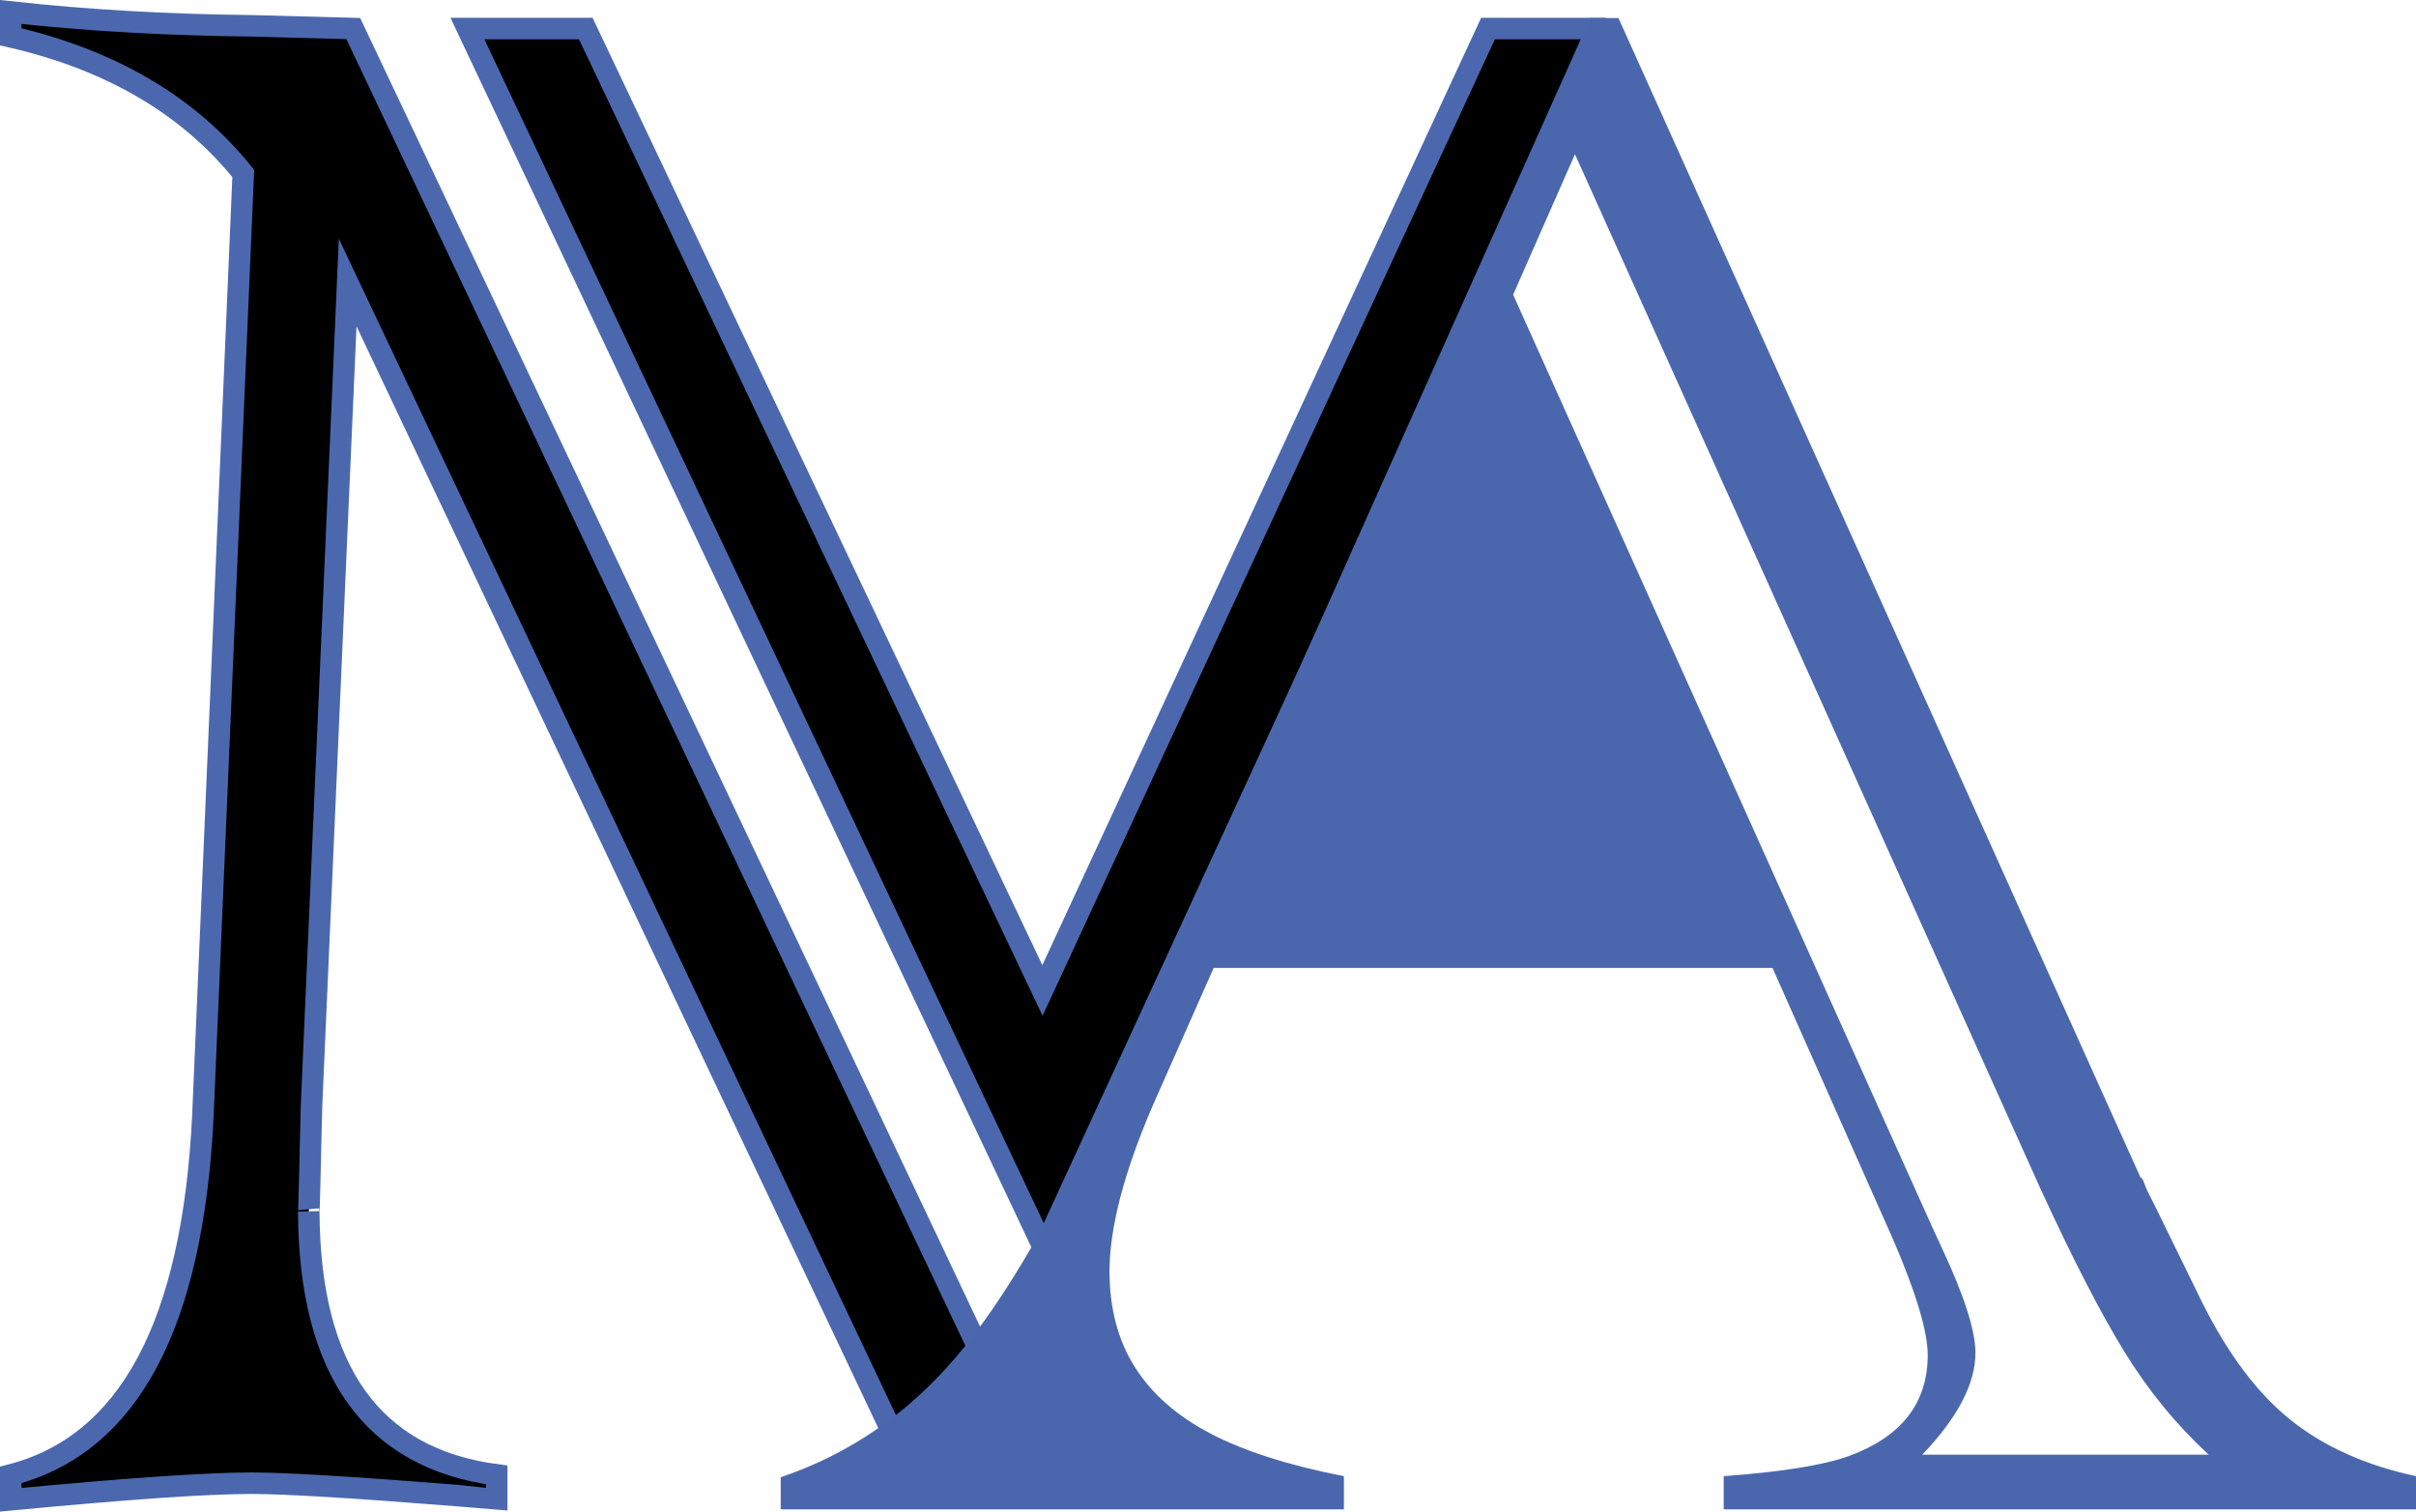
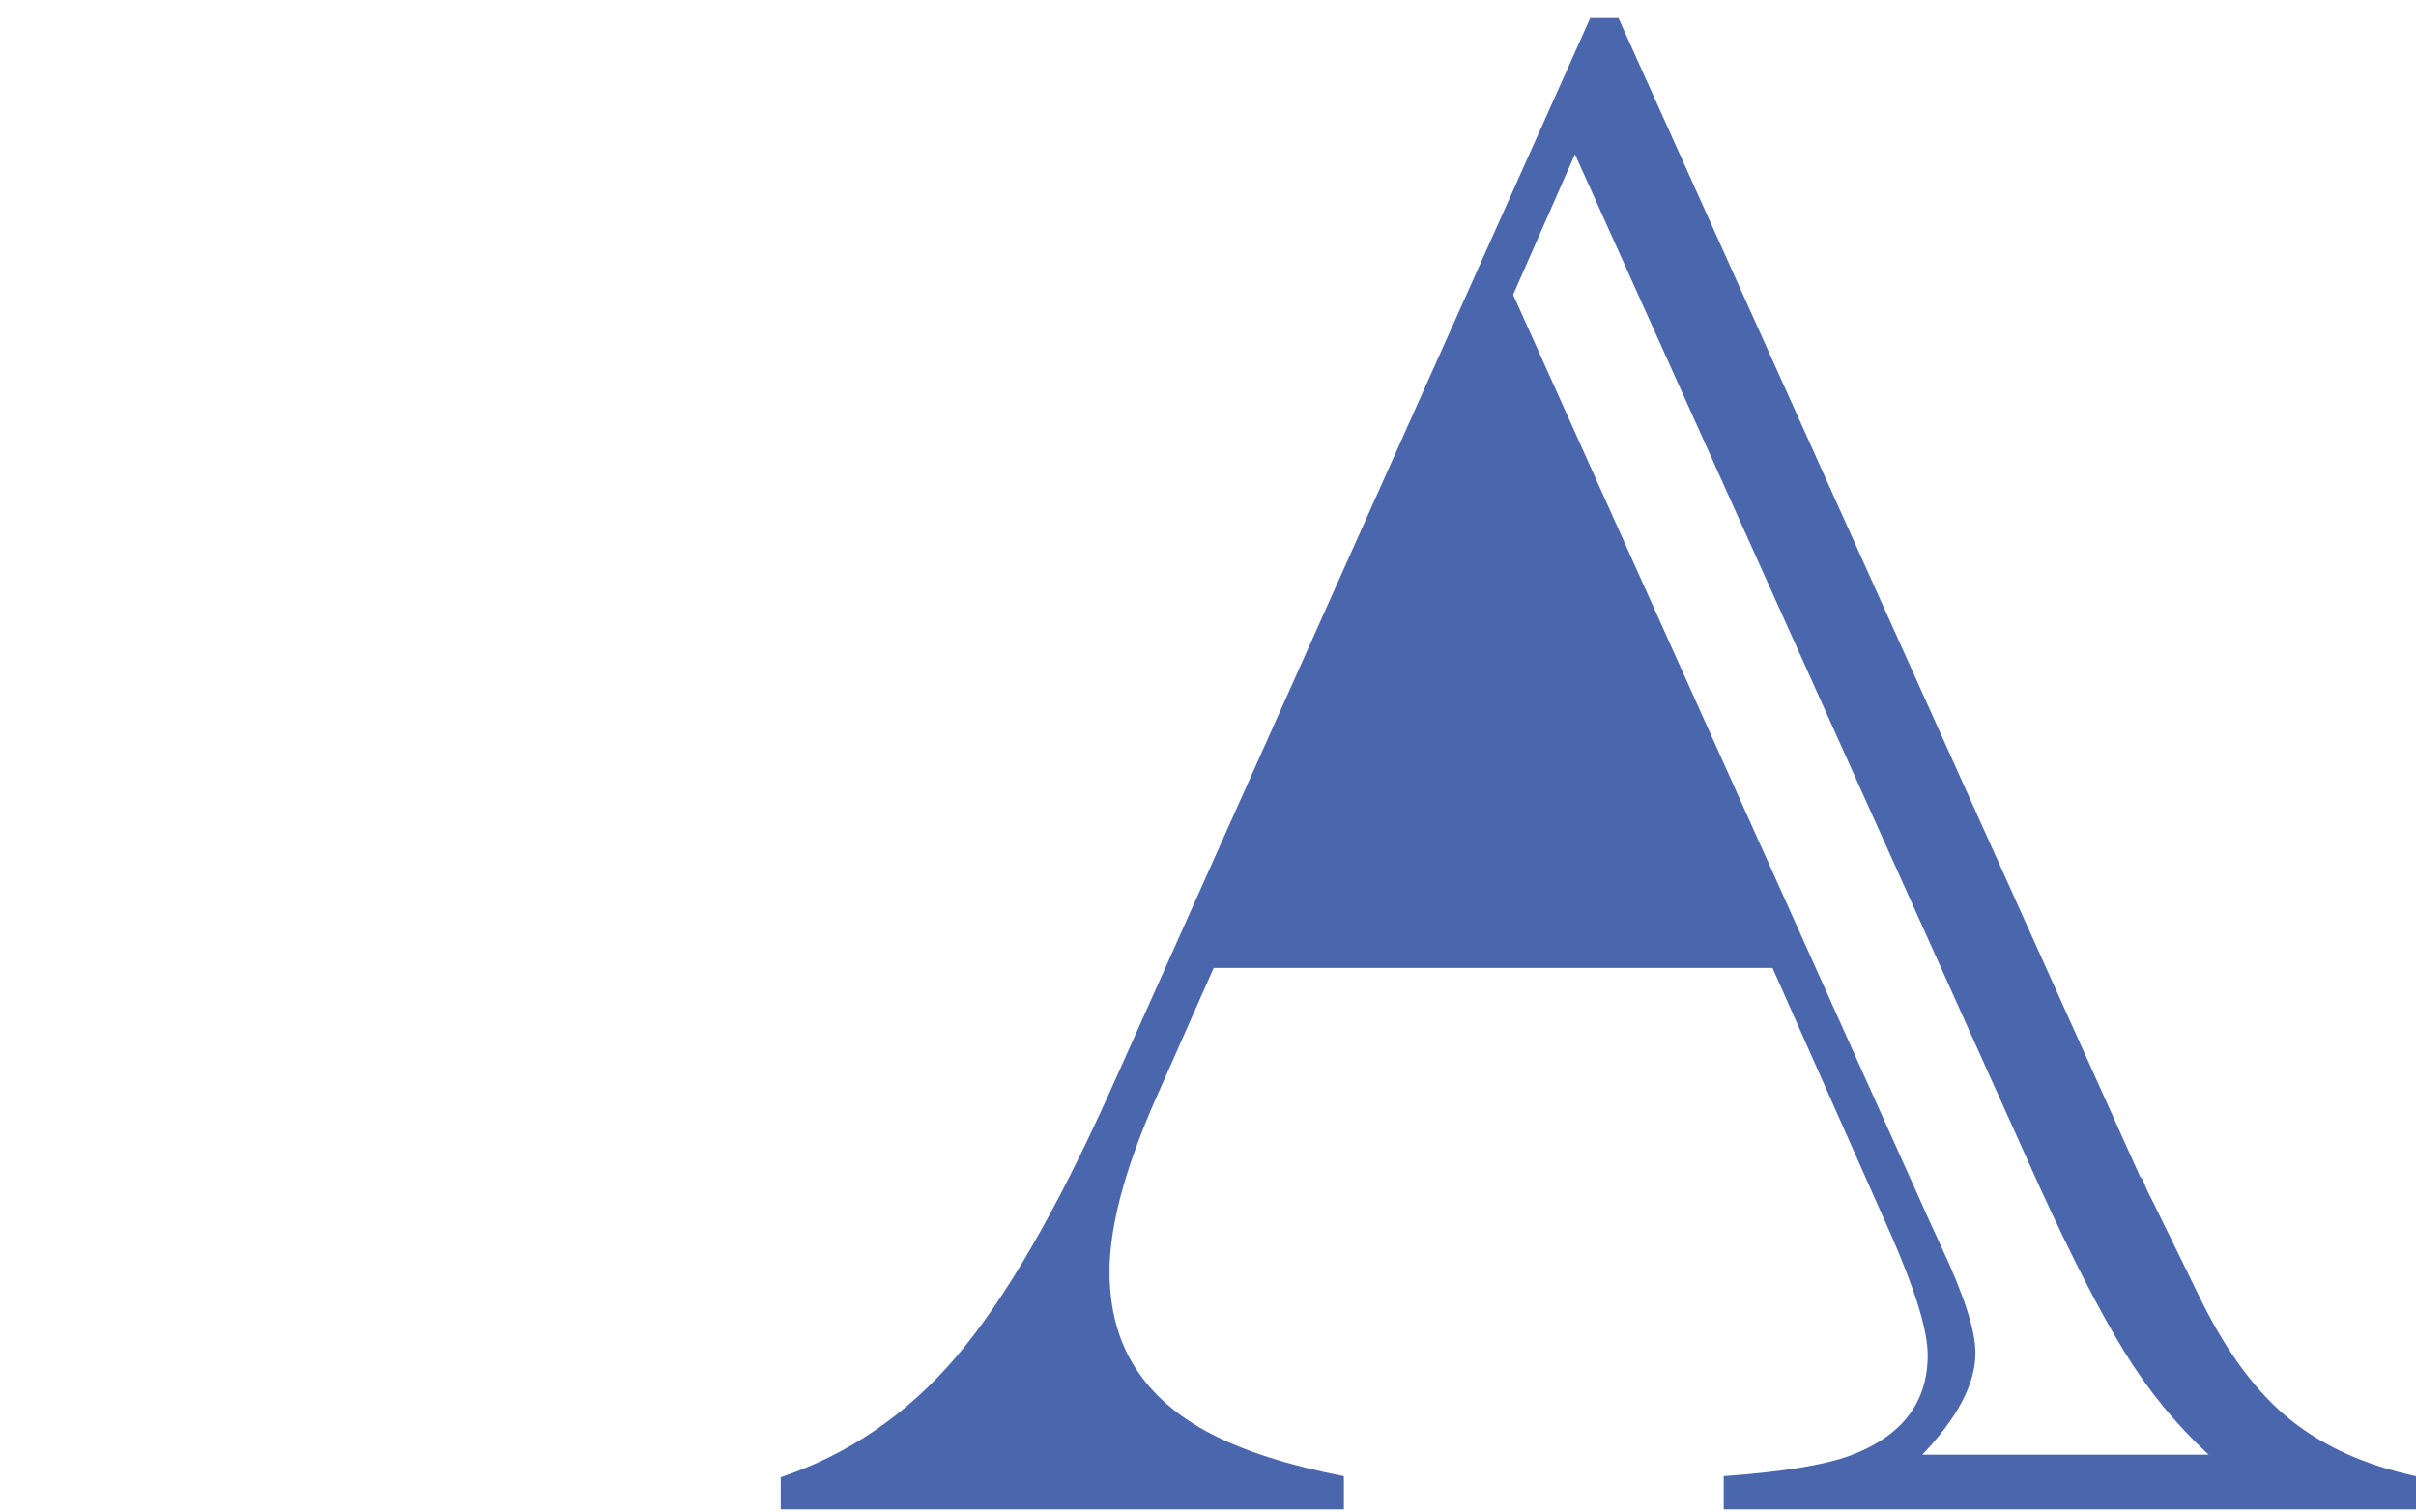
<svg xmlns="http://www.w3.org/2000/svg" id="Calque_1" viewBox="0 0 449.31 281.19">
  <defs>
    <style>.cls-1{stroke:#4b68af;stroke-miterlimit:10;stroke-width:4px;}.cls-2{fill:#4a67ae;stroke-width:0px;}</style>
  </defs>
-   <path class="cls-1" d="m291.87,25.41c-.09-3.46,2.79-5.04,5.49-4.76l-.67-14.81-.02-.53h-19.94l-82.86,178.94L108.94,5.31h-22.01l107.2,226.95,82.86-179.97.56,12.43" />
-   <path class="cls-1" d="m57.42,225.39c.03.58.2-5.93.51-19.57l6.73-153.27,103.94,219.55c2.79-2.85,5.4-5.8,8.91-7.83.63-.36,1.25-.57,1.85-.66l4.4-9.02L65.7,5.31l-18.9-.51c-15.88-.17-30.81-1.03-44.8-2.57v4.62c18.64,4.28,33.05,12.75,43.24,25.42l-7.51,175.35c-1.9,38.86-13.81,61.1-35.73,66.75v4.62c21.58-2.05,36.51-3.08,44.8-3.08,6.21,0,18.99.77,38.32,2.31,4.66.51,7.08.77,7.25.77v-4.62c-23.15-3.06-34.8-19.39-34.95-48.98Z" />
  <path class="cls-2" d="m230.31,149.65l-9.72,21.74m0,0l-14.05,31.41c-10.09,22.47-19.68,39.02-28.76,49.66-9.08,10.64-19.95,18.08-32.59,22.34v5.98h104.74v-6.18c-10.23-1.99-18.46-4.62-24.72-7.88-6.26-3.26-10.97-7.38-14.13-12.37-3.16-4.99-4.74-10.93-4.74-17.85,0-8.11,2.69-18.41,8.07-30.91l11.3-25.53h103.93l22.4,50.46c4.3,9.97,6.46,17.15,6.46,21.54,0,8.91-4.84,15.16-14.53,18.75-4.71,1.73-12.51,2.99-23.41,3.79v6.18h128.75v-6.18c-9.28-1.99-17.02-5.45-23.21-10.37-6.19-4.92-11.7-12.23-16.55-21.94l-8.88-18.15c-.4-.8-.78-1.53-1.11-2.19-.34-.66-.6-1.3-.81-1.89-.2-.6-.44-.96-.71-1.1L300.99,3.36h-5.25l-65.43,146.29m-.97,22.04l.58-1.31m127.57,100.23c6.59-6.91,9.89-13.23,9.89-18.95,0-4.12-2.09-10.64-6.26-19.54l-2.02-4.39-77.7-172.91,11.5-26.13,86.58,192.46c5.92,12.9,11.1,22.97,15.54,30.21,4.44,7.25,9.69,13.66,15.74,19.25h-53.28Z" />
-   <path class="cls-2" d="m210.78,270.6h-40.97c6.86-5.05,12.31-10,16.35-14.86,4.03-4.85,8.13-11.26,12.31-19.24-.13,1.33-.2,3.12-.2,5.38,0,5.06.94,9.74,2.82,14.06,1.89,4.33,5.11,9.21,9.69,14.66Z" />
</svg>